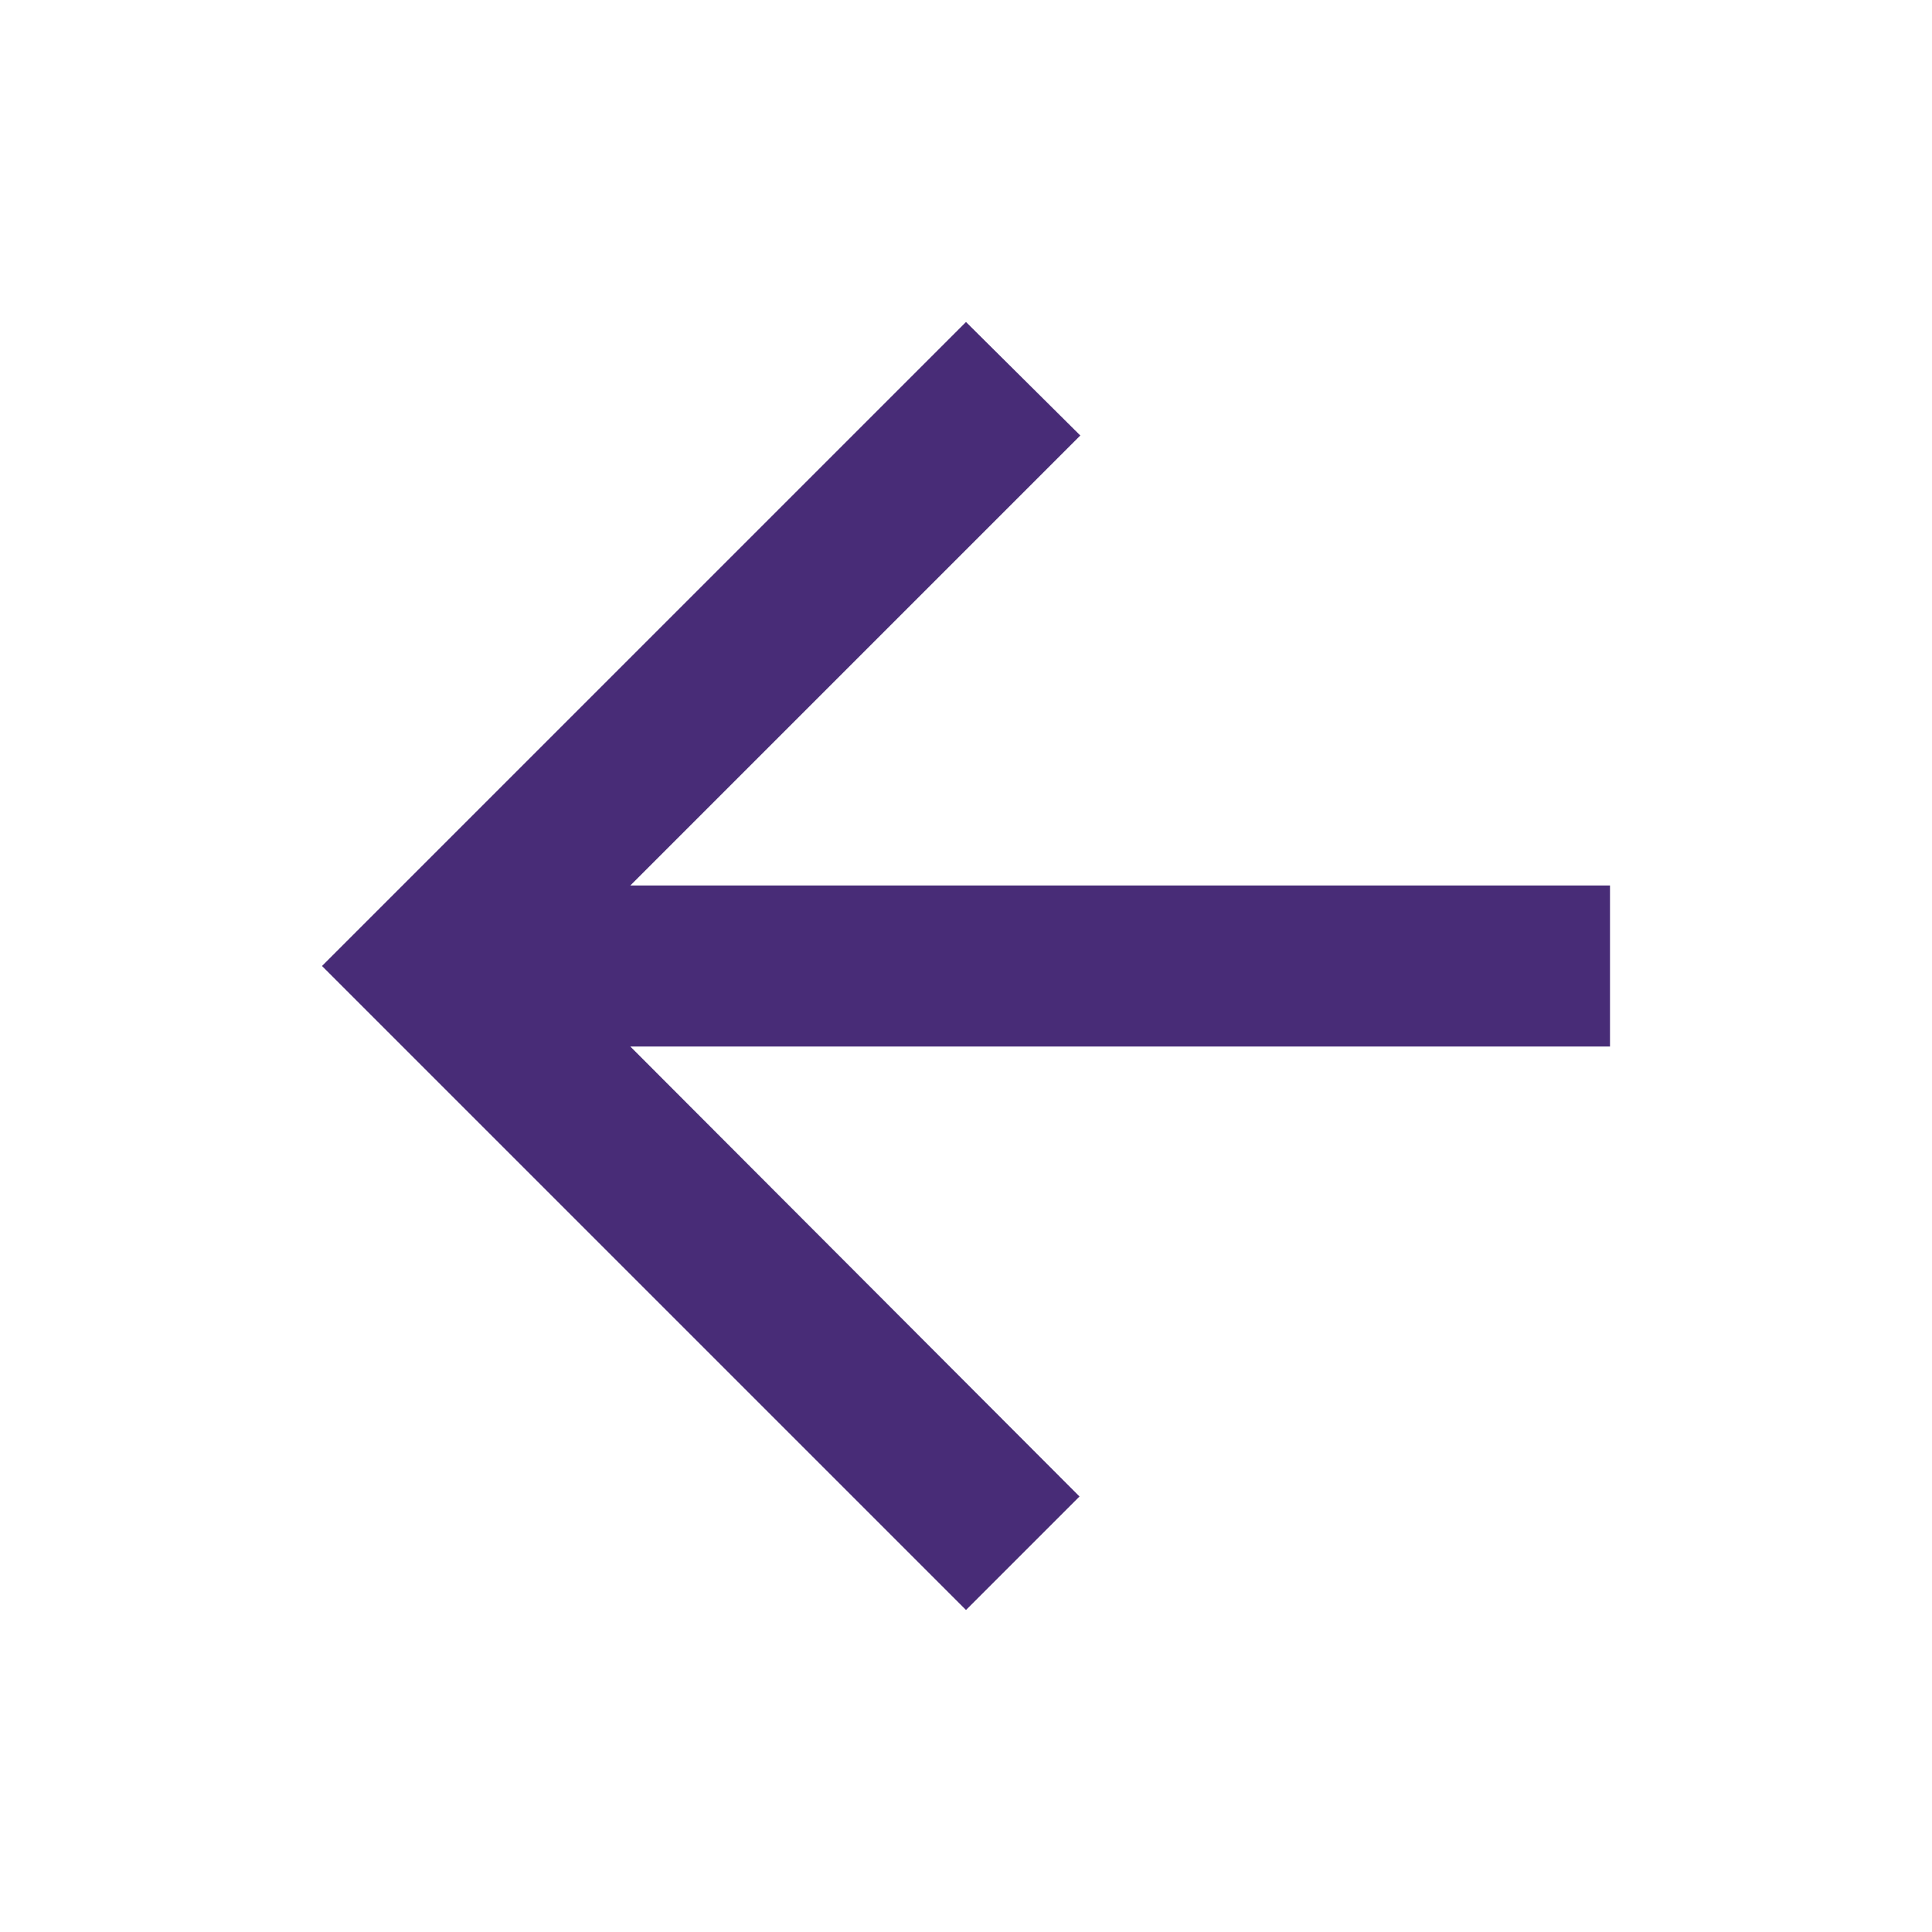
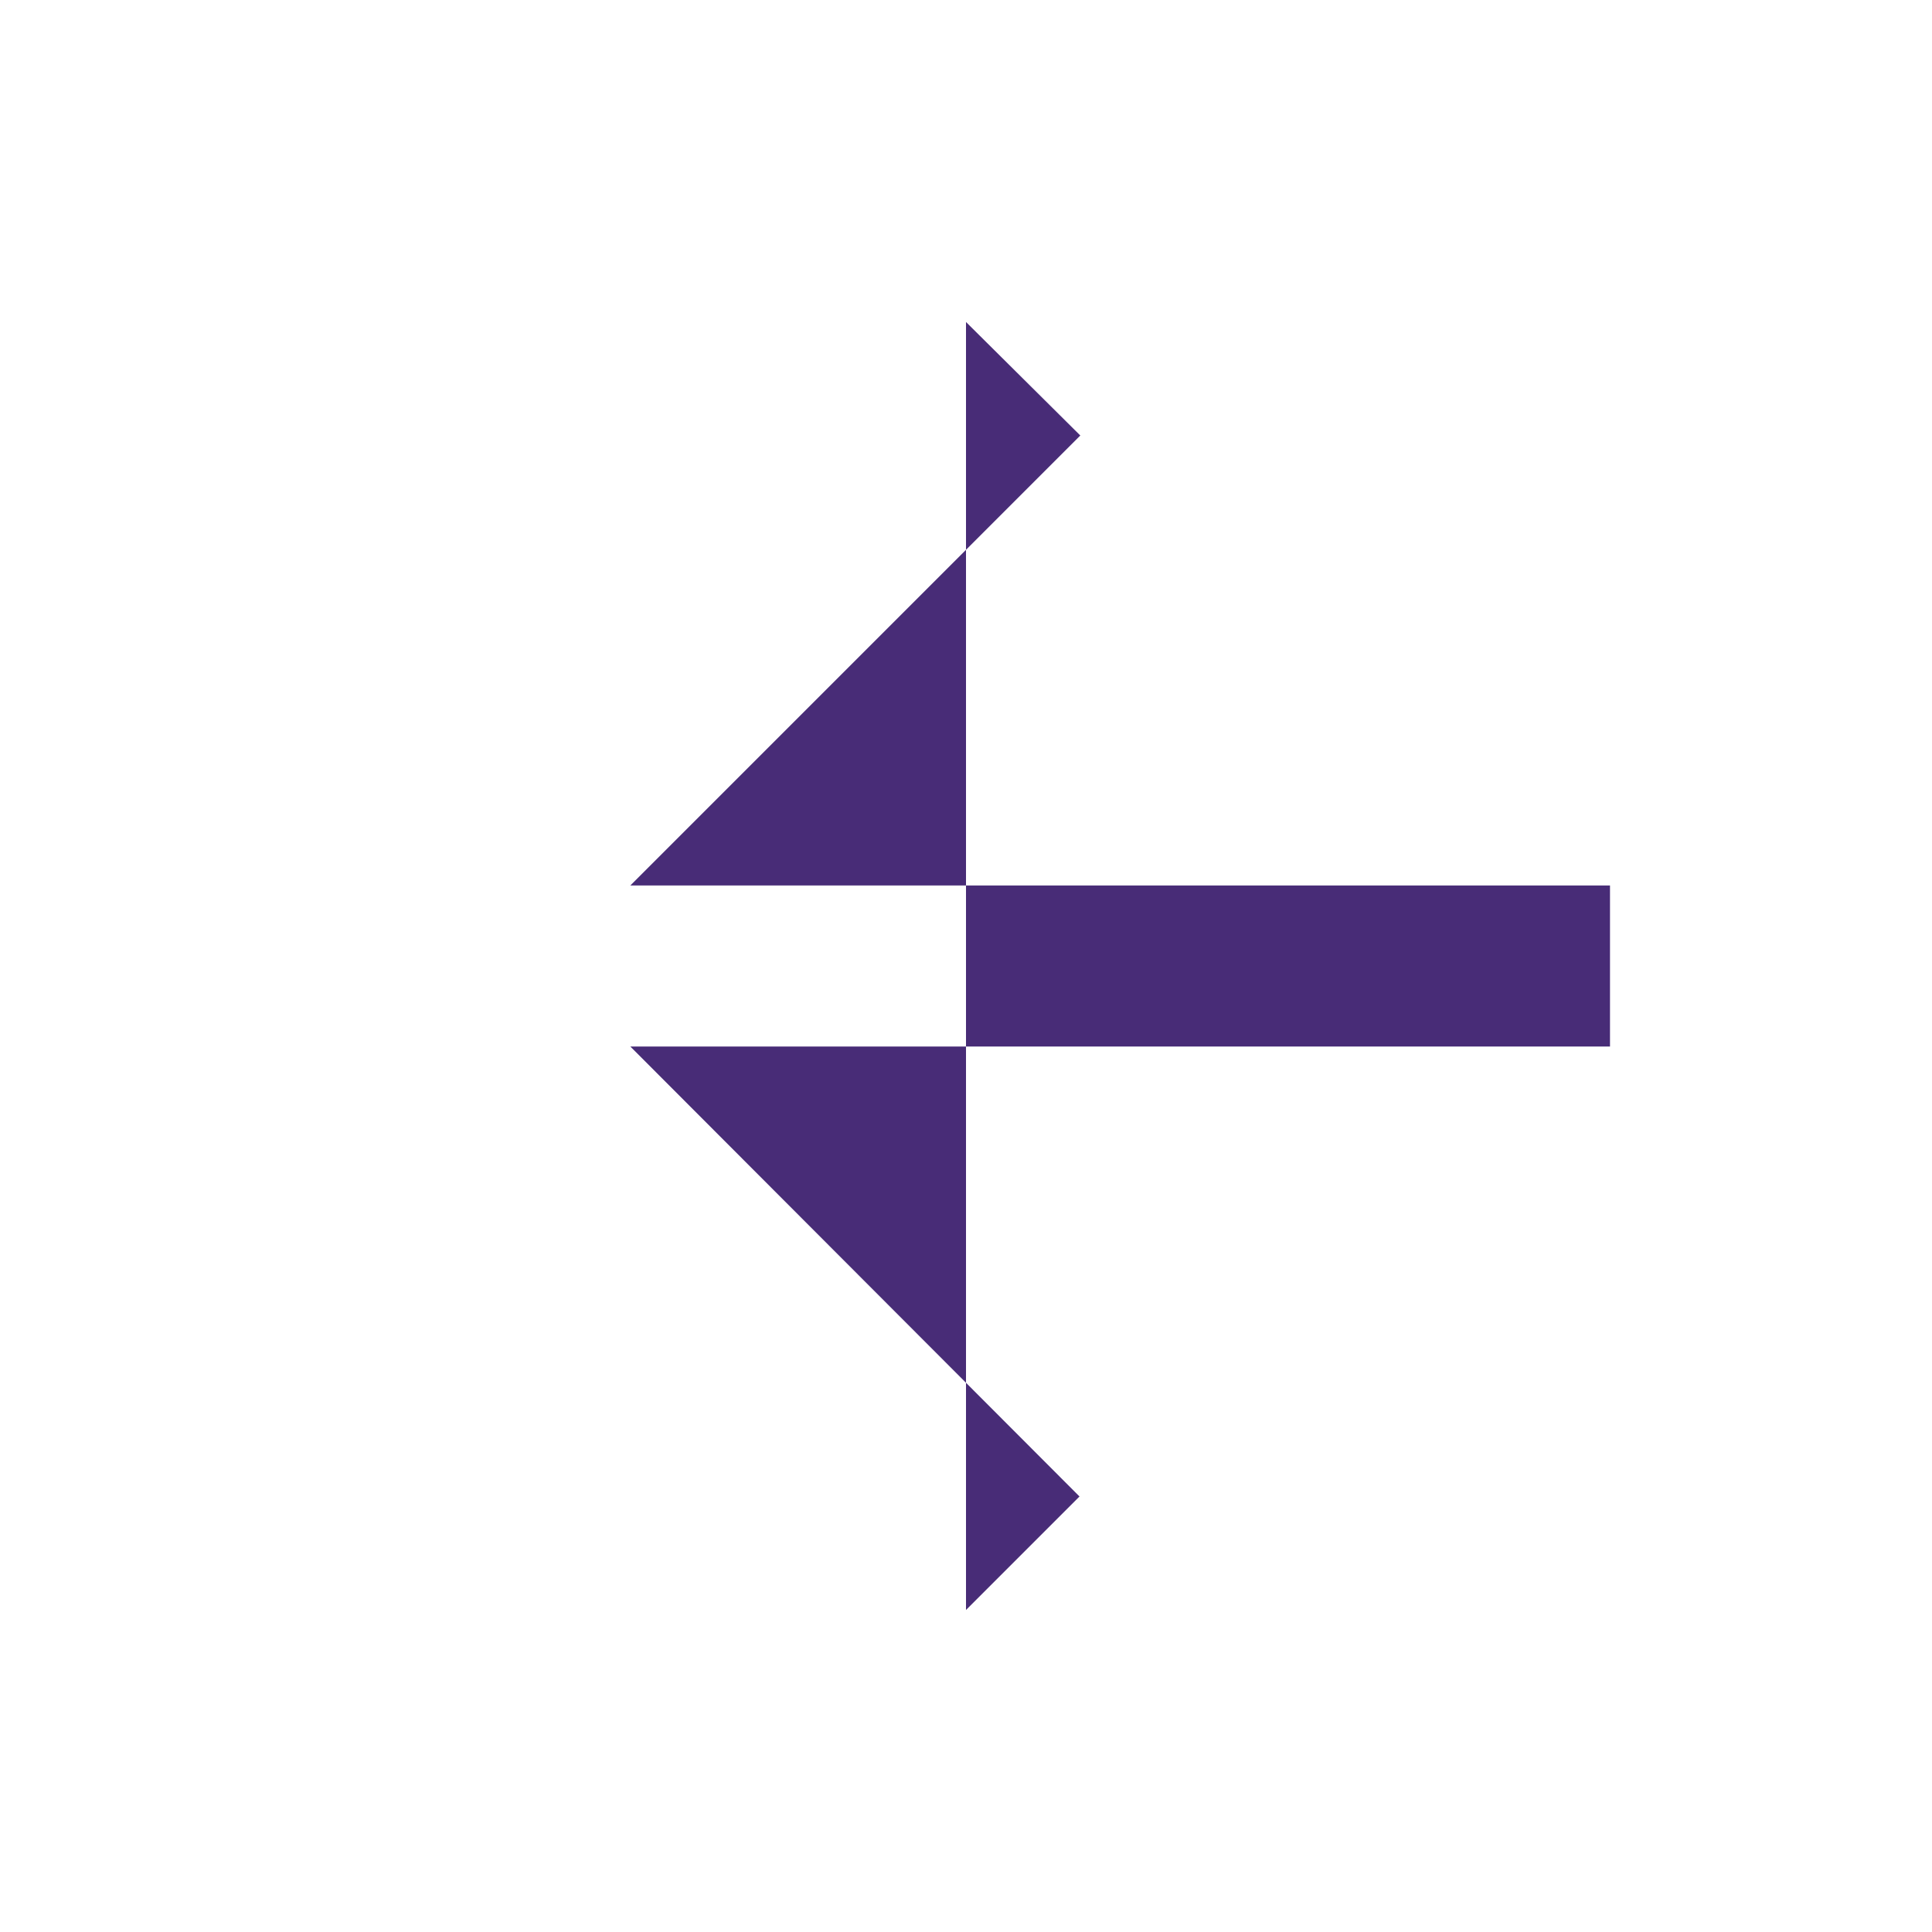
<svg xmlns="http://www.w3.org/2000/svg" width="24" height="24" viewBox="0 0 24 24" fill="none">
  <g id="16px / MdArrowBack">
-     <path id="Vector" d="M20 11H7.83L13.42 5.41L12 4L4 12L12 20L13.41 18.59L7.83 13H20V11Z" fill="#482C77" />
+     <path id="Vector" d="M20 11H7.83L13.42 5.41L12 4L12 20L13.41 18.59L7.83 13H20V11Z" fill="#482C77" />
  </g>
</svg>